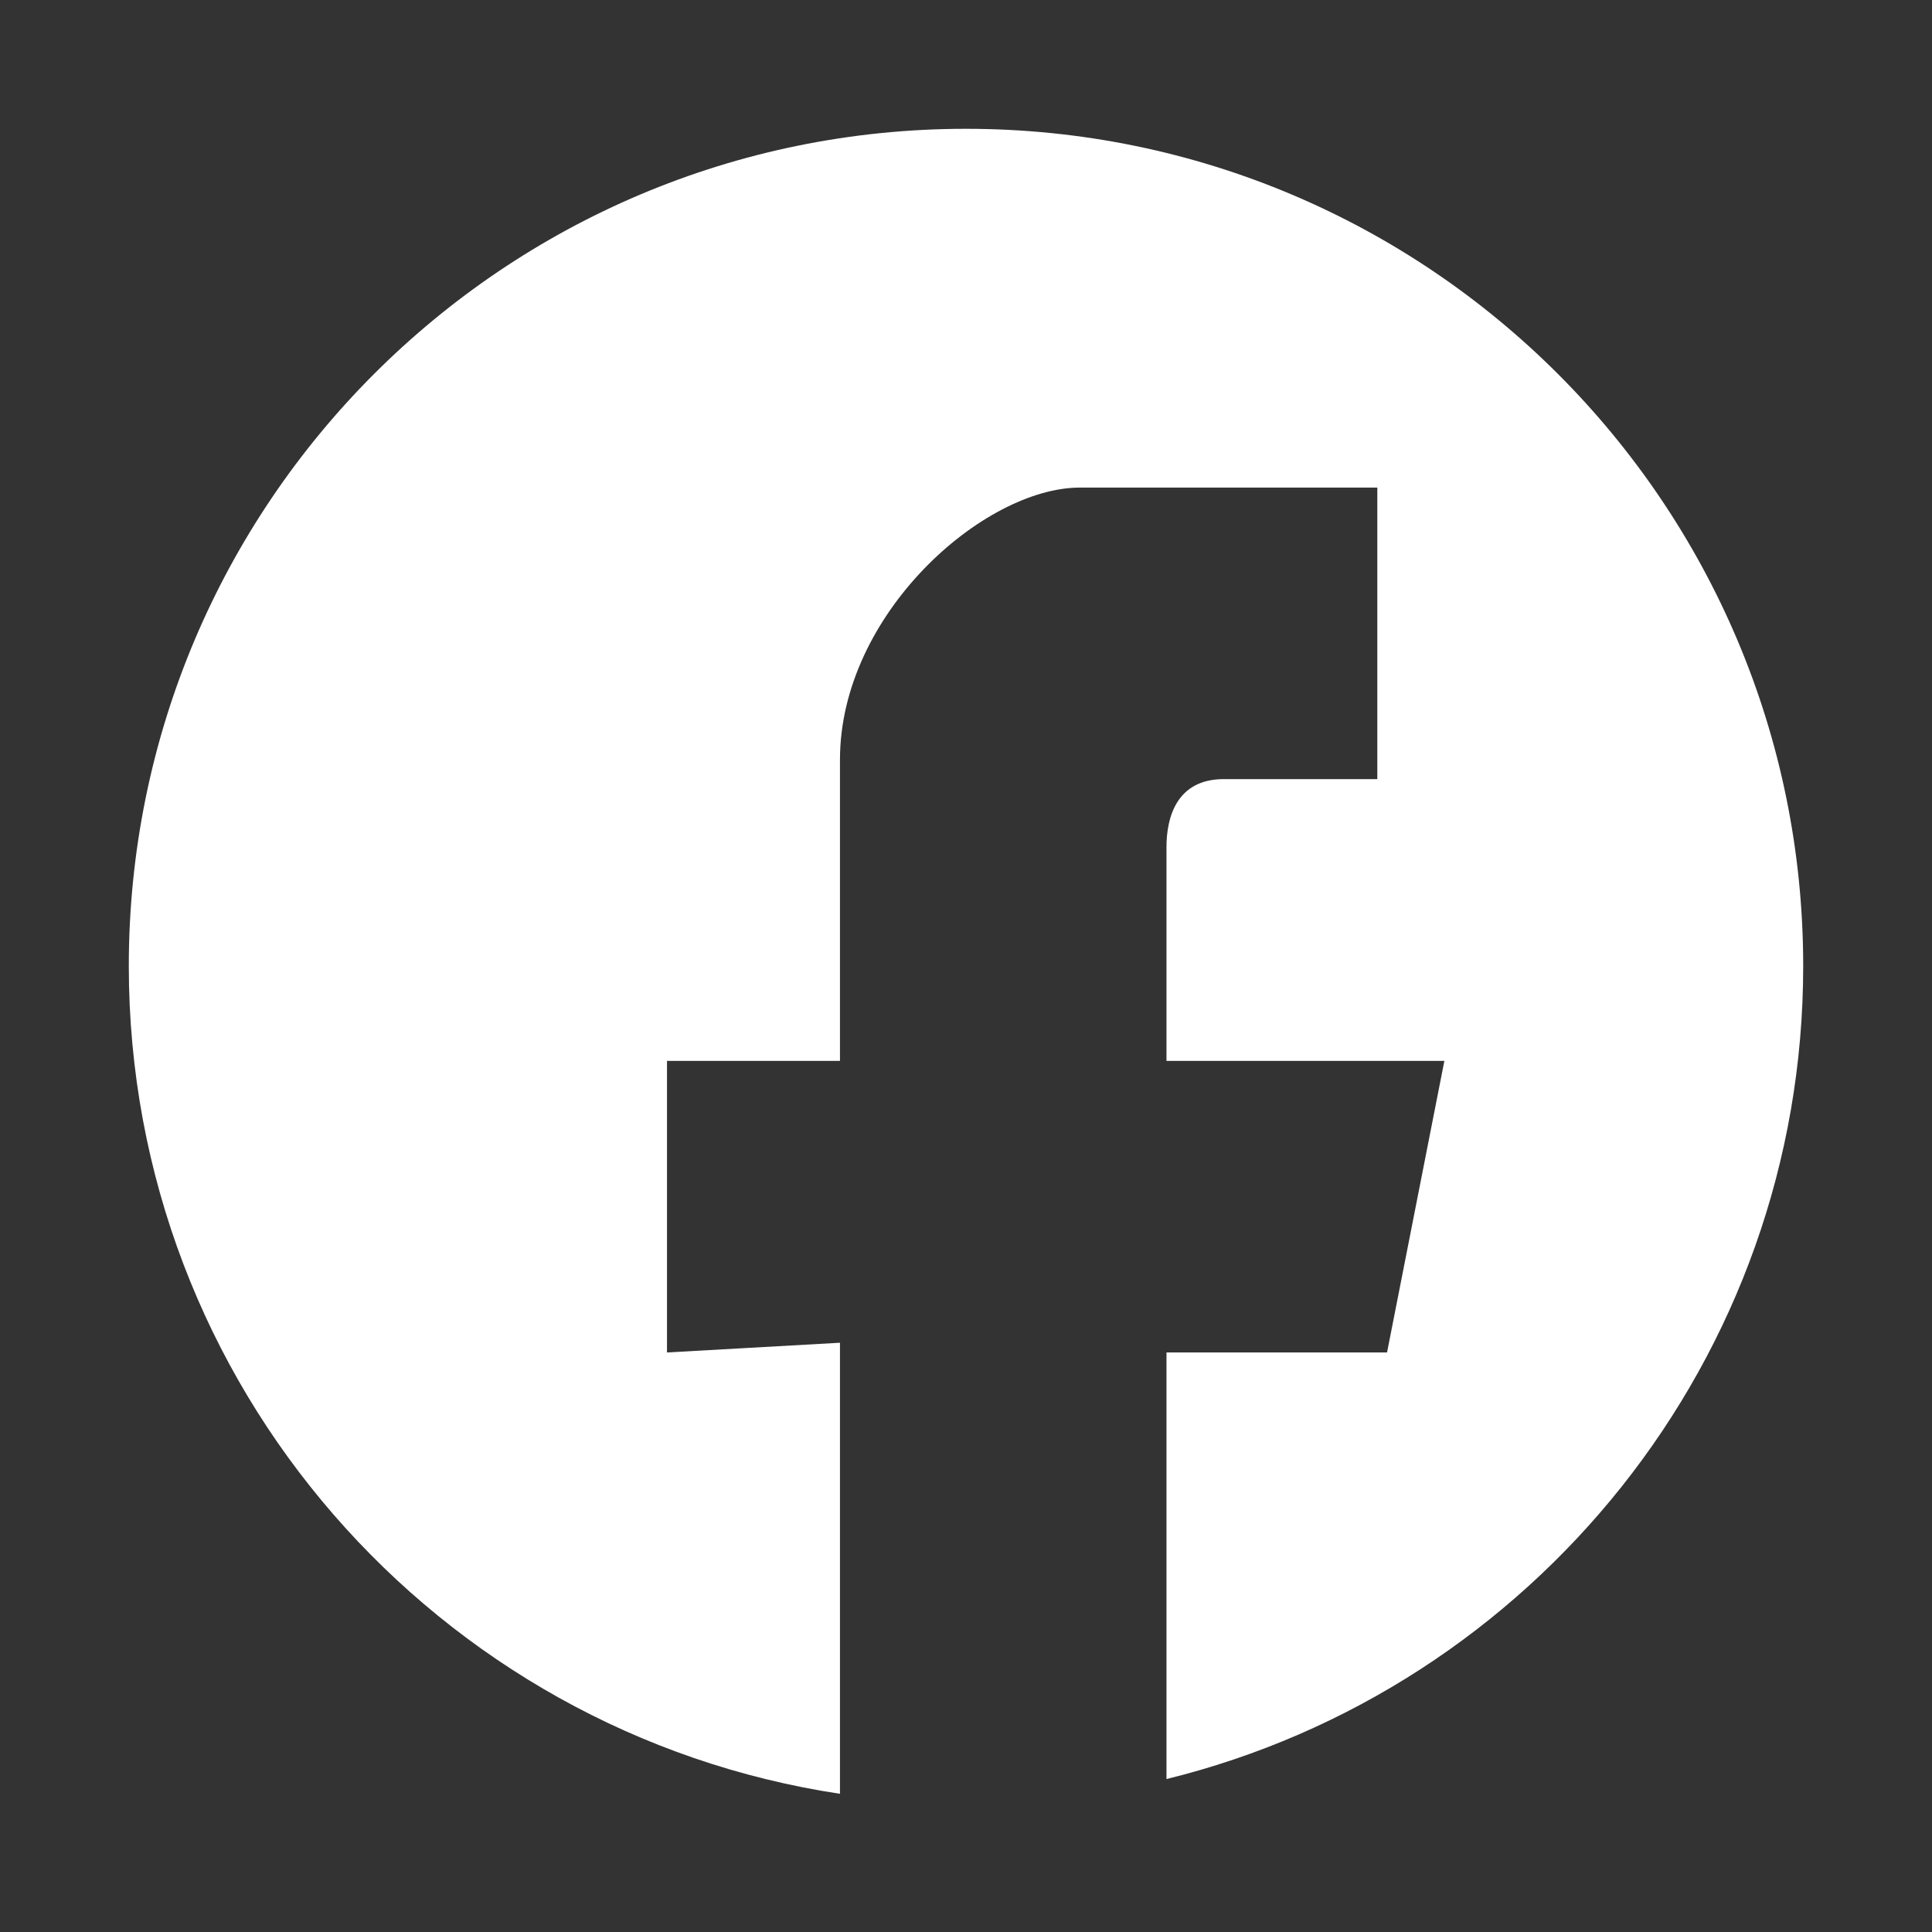
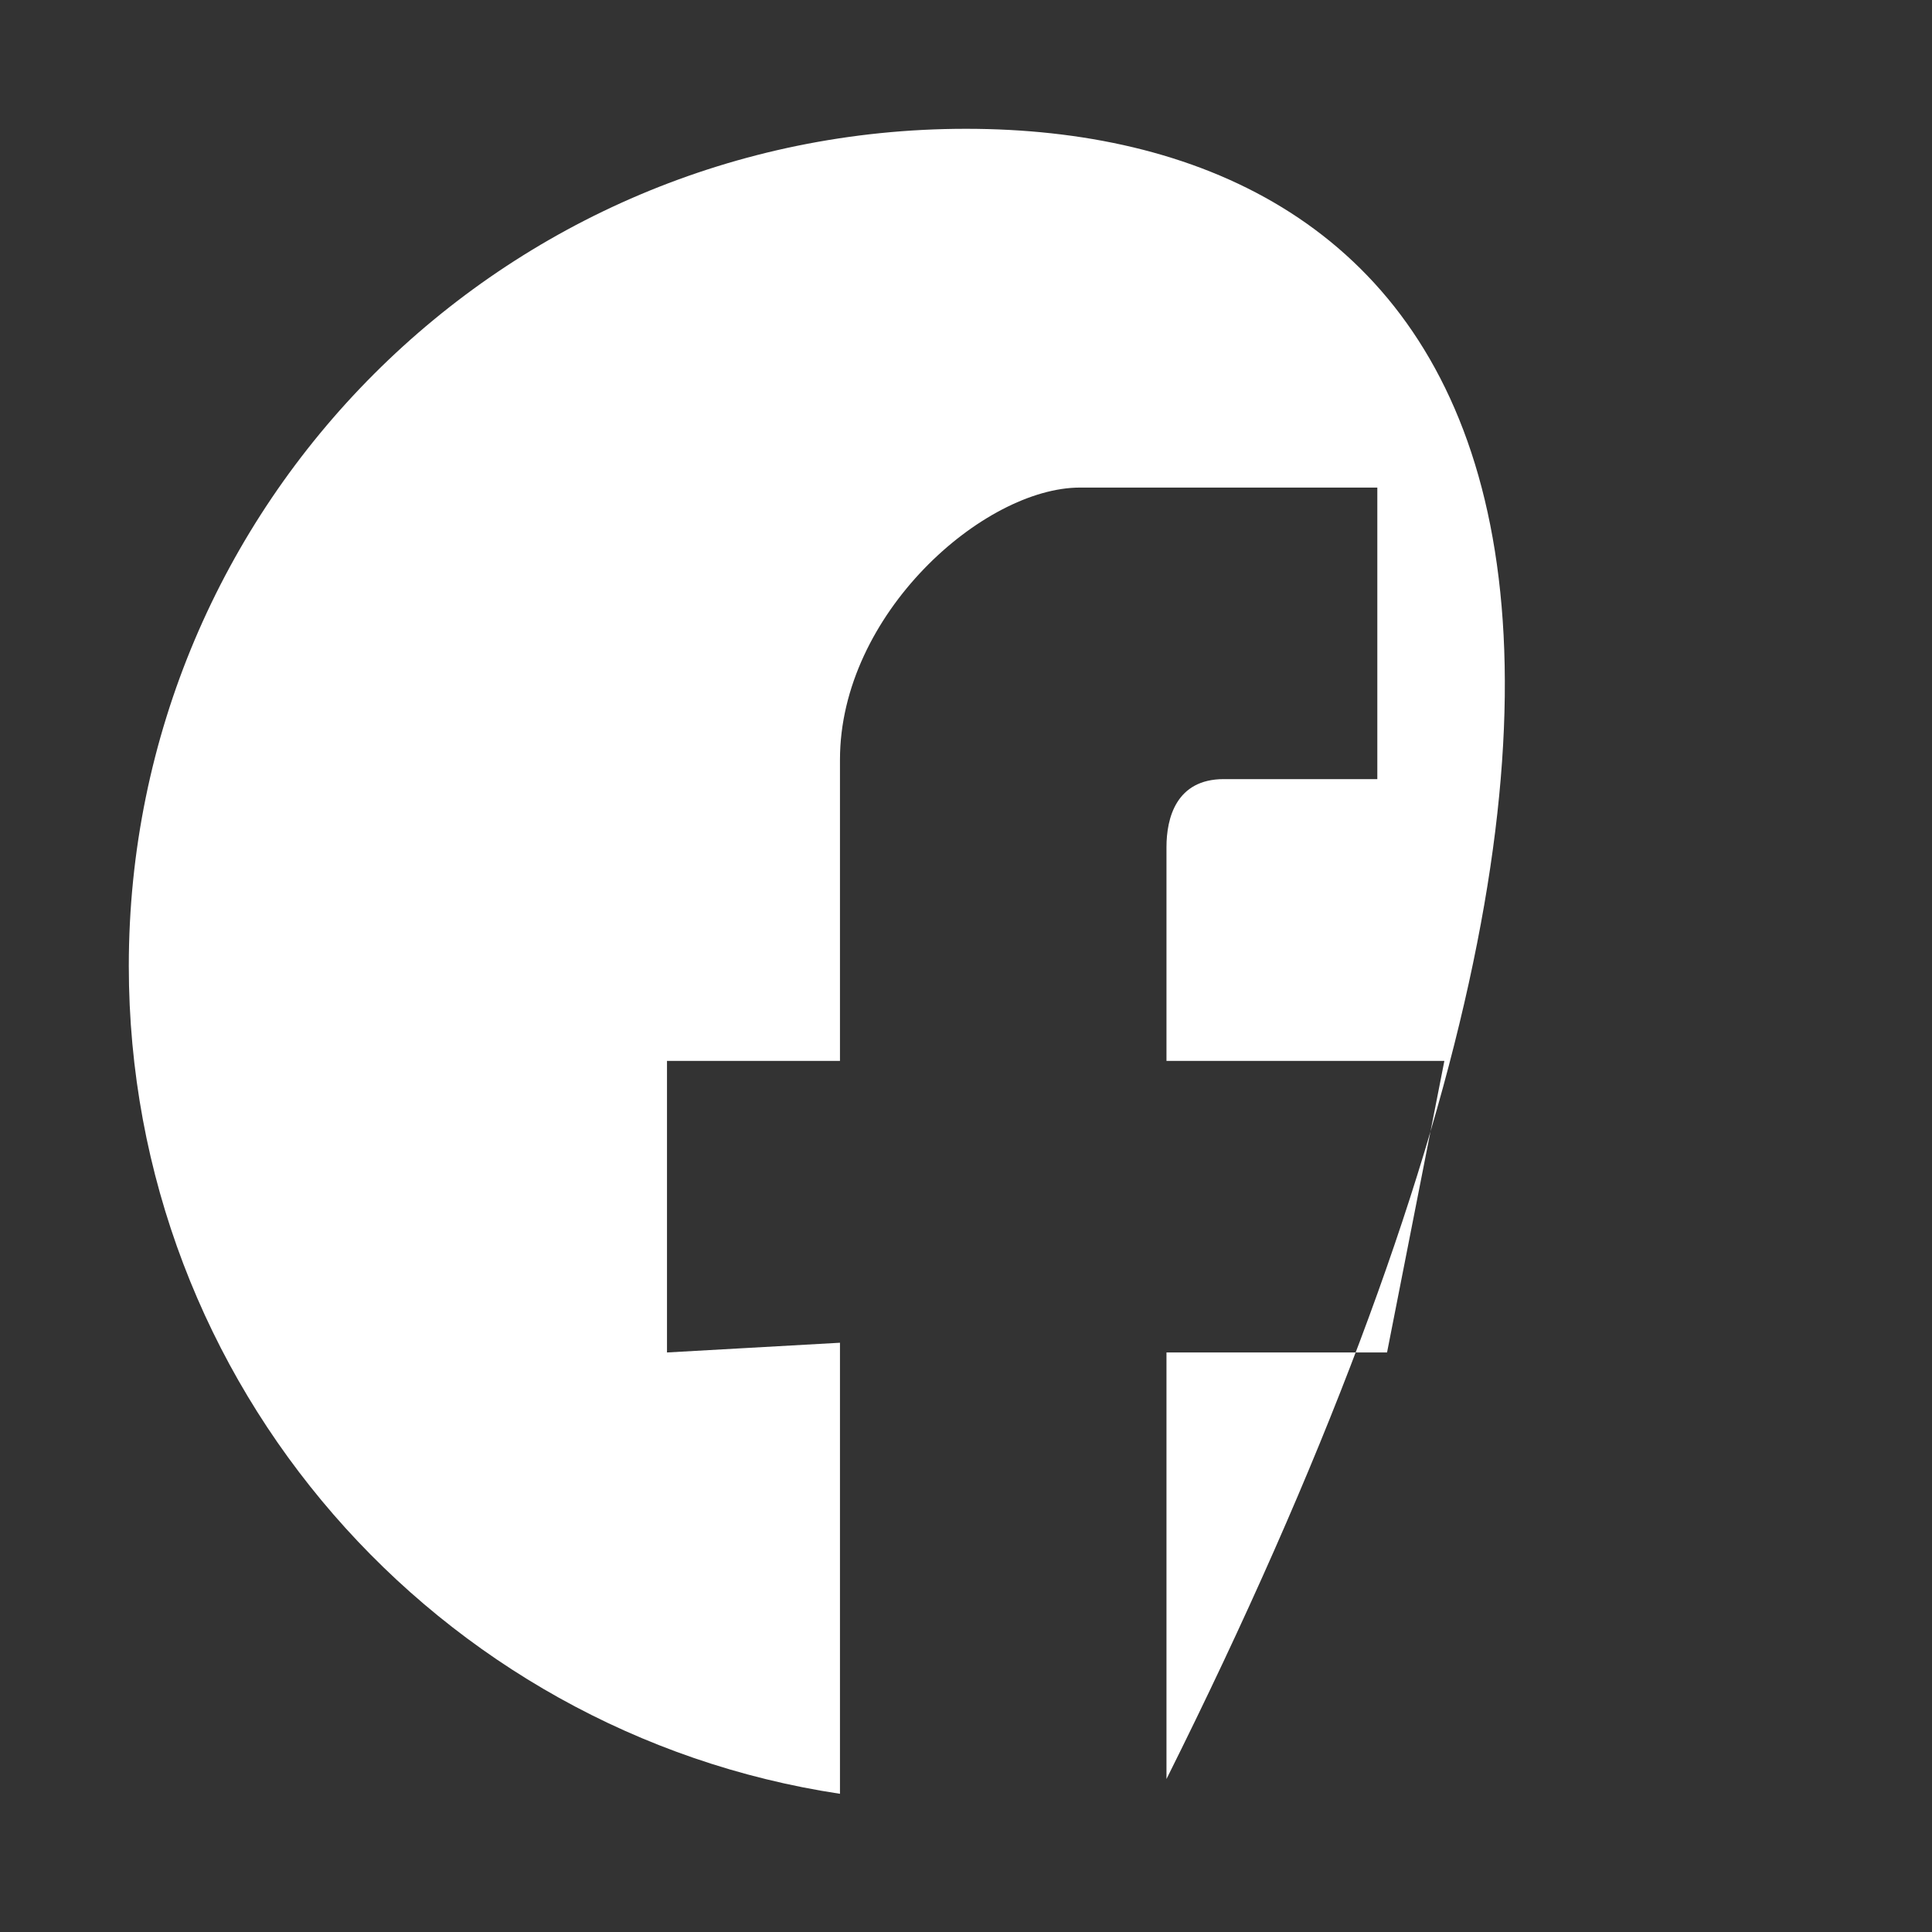
<svg xmlns="http://www.w3.org/2000/svg" width="30" height="30" viewBox="0 0 30 30" fill="none">
  <rect x="0" y="0" width="30" height="30" fill="#333333" stroke="none" />
-   <path fill-rule="evenodd" clip-rule="evenodd" d="M18.113 27.625C23.789 26.23 28 21.107 28 15C28 7.82 22.18 2 15 2C7.82 2 2 7.82 2 15C2 21.515 6.792 26.91 13.043 27.854V20.85L10.357 21.001V16.474H13.043V11.796C13.043 9.533 15.276 7.571 16.77 7.571H21.387V12.098H19.003C18.264 12.098 18.113 12.702 18.113 13.154V16.474H22.428L21.538 21.001H18.113V27.625Z" fill="white" />
+   <path fill-rule="evenodd" clip-rule="evenodd" d="M18.113 27.625C28 7.82 22.18 2 15 2C7.82 2 2 7.82 2 15C2 21.515 6.792 26.91 13.043 27.854V20.85L10.357 21.001V16.474H13.043V11.796C13.043 9.533 15.276 7.571 16.77 7.571H21.387V12.098H19.003C18.264 12.098 18.113 12.702 18.113 13.154V16.474H22.428L21.538 21.001H18.113V27.625Z" fill="white" />
</svg>